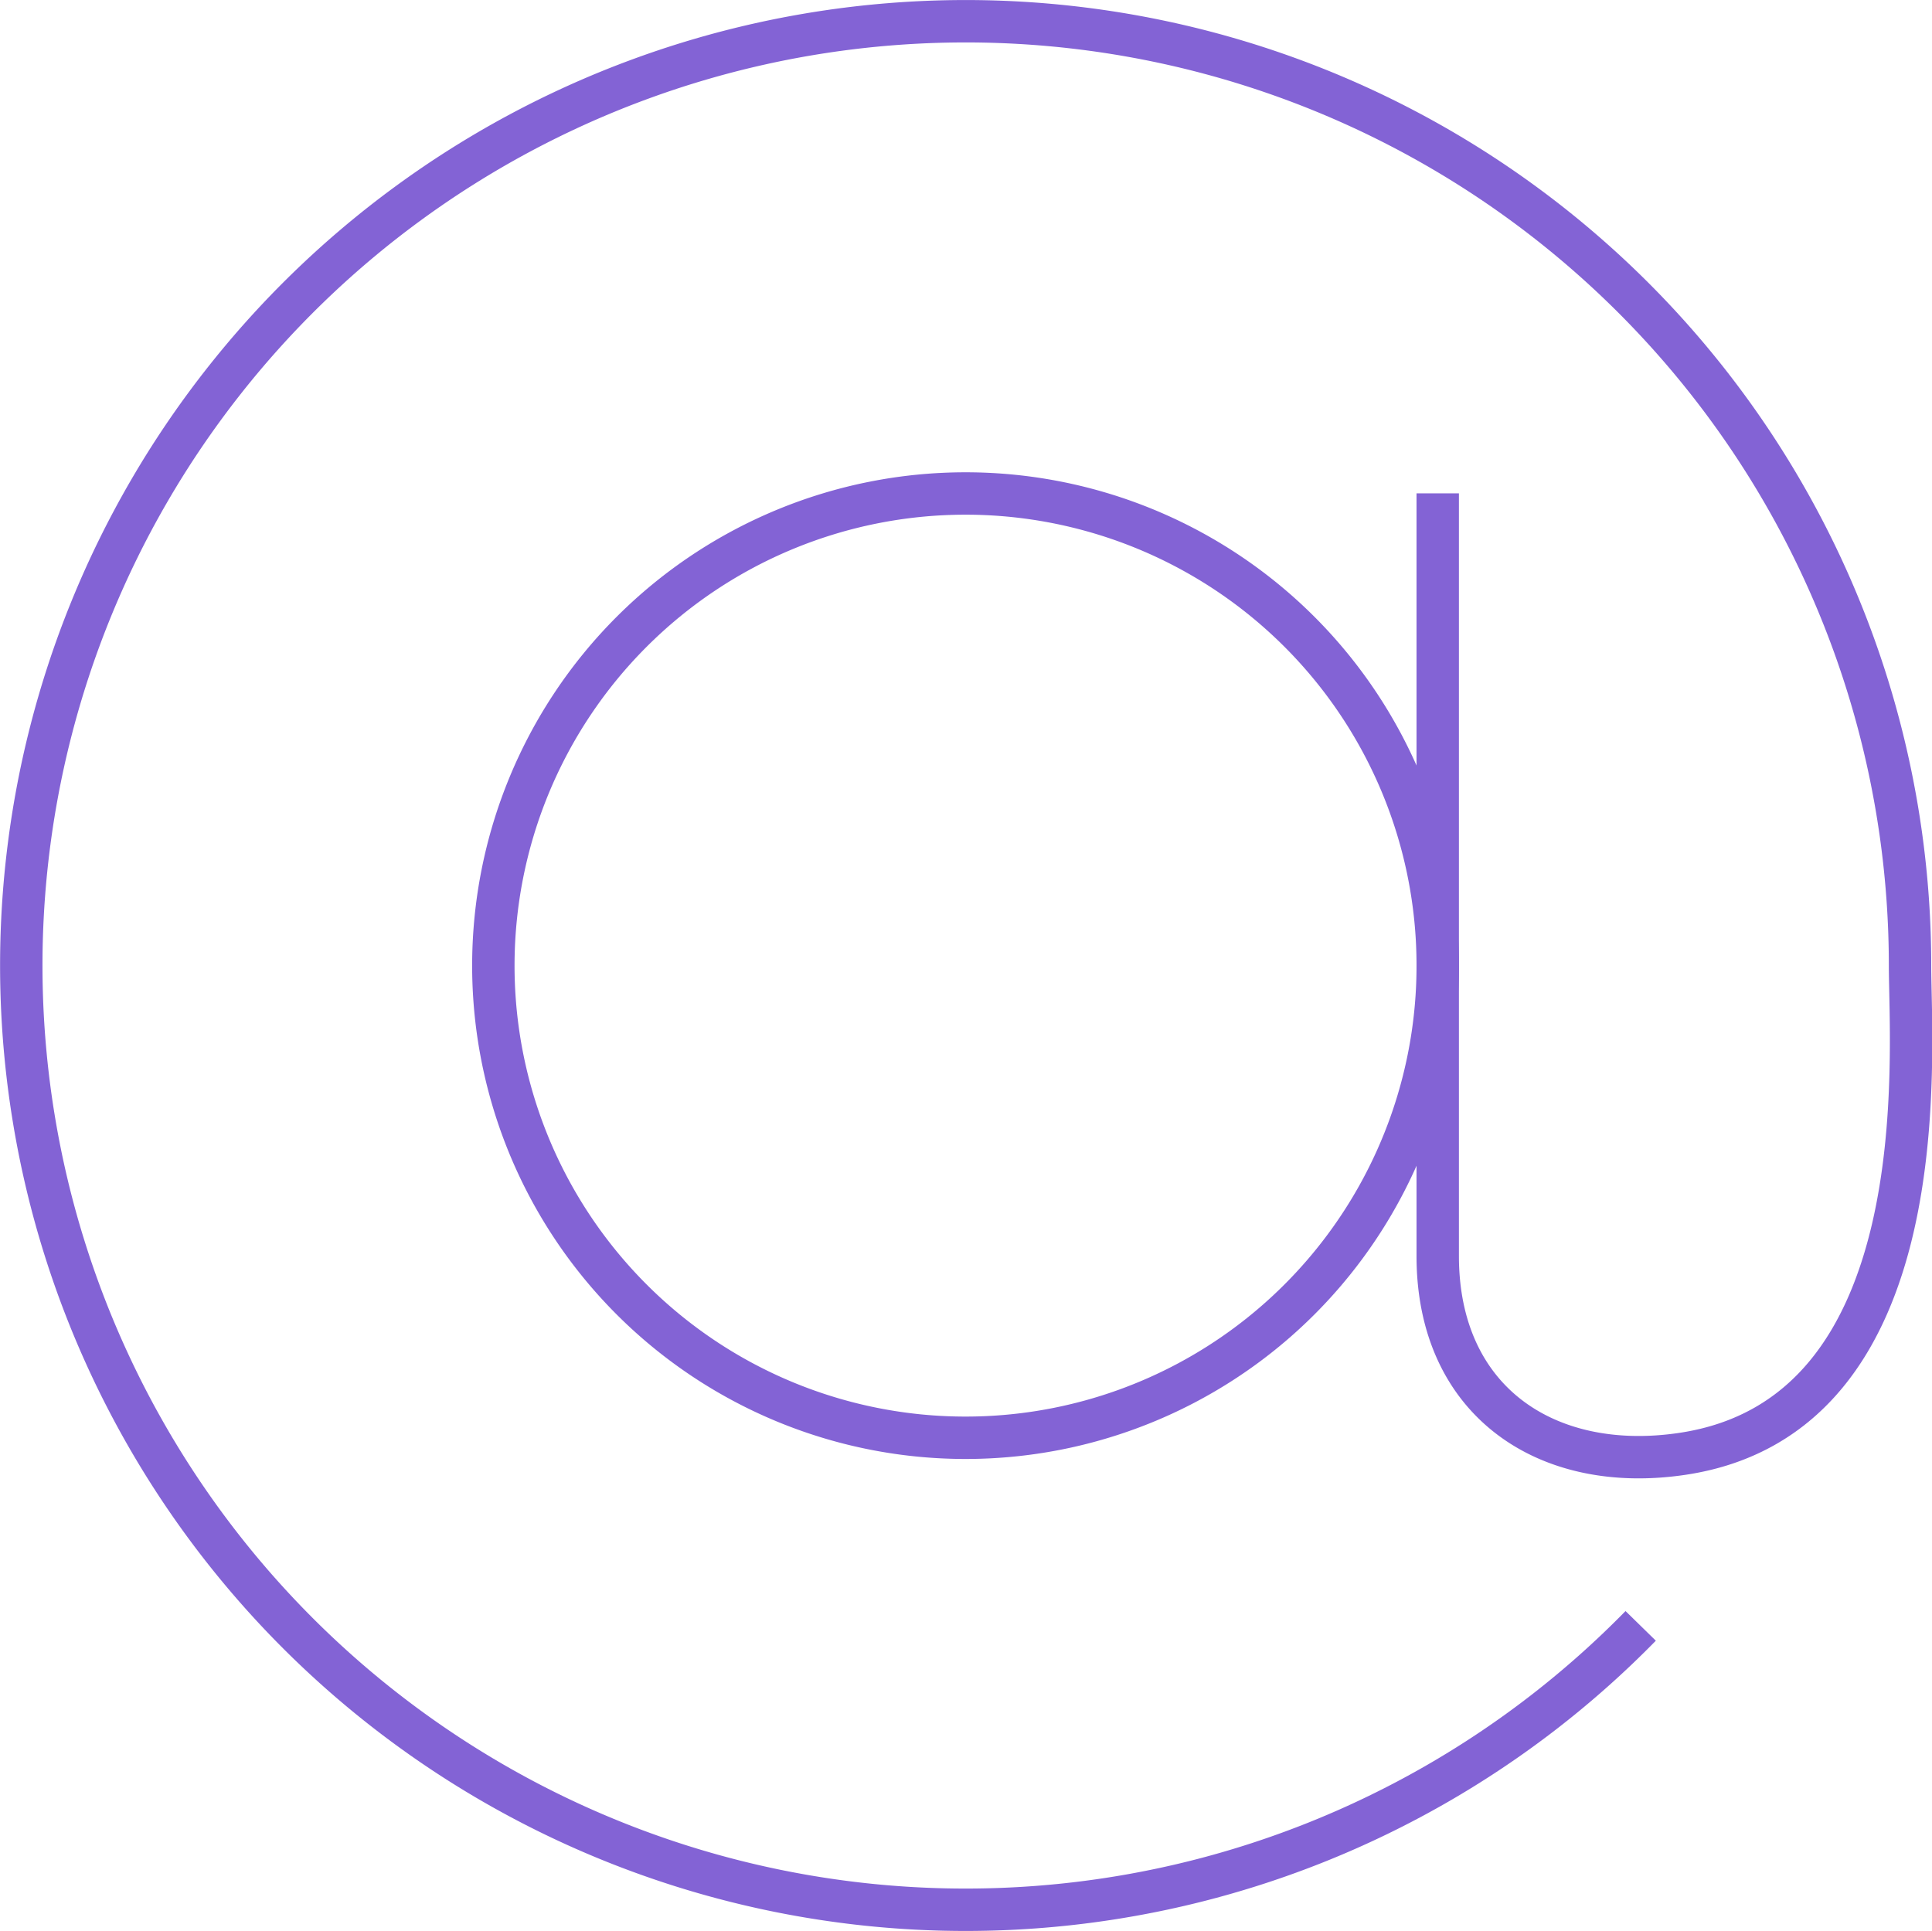
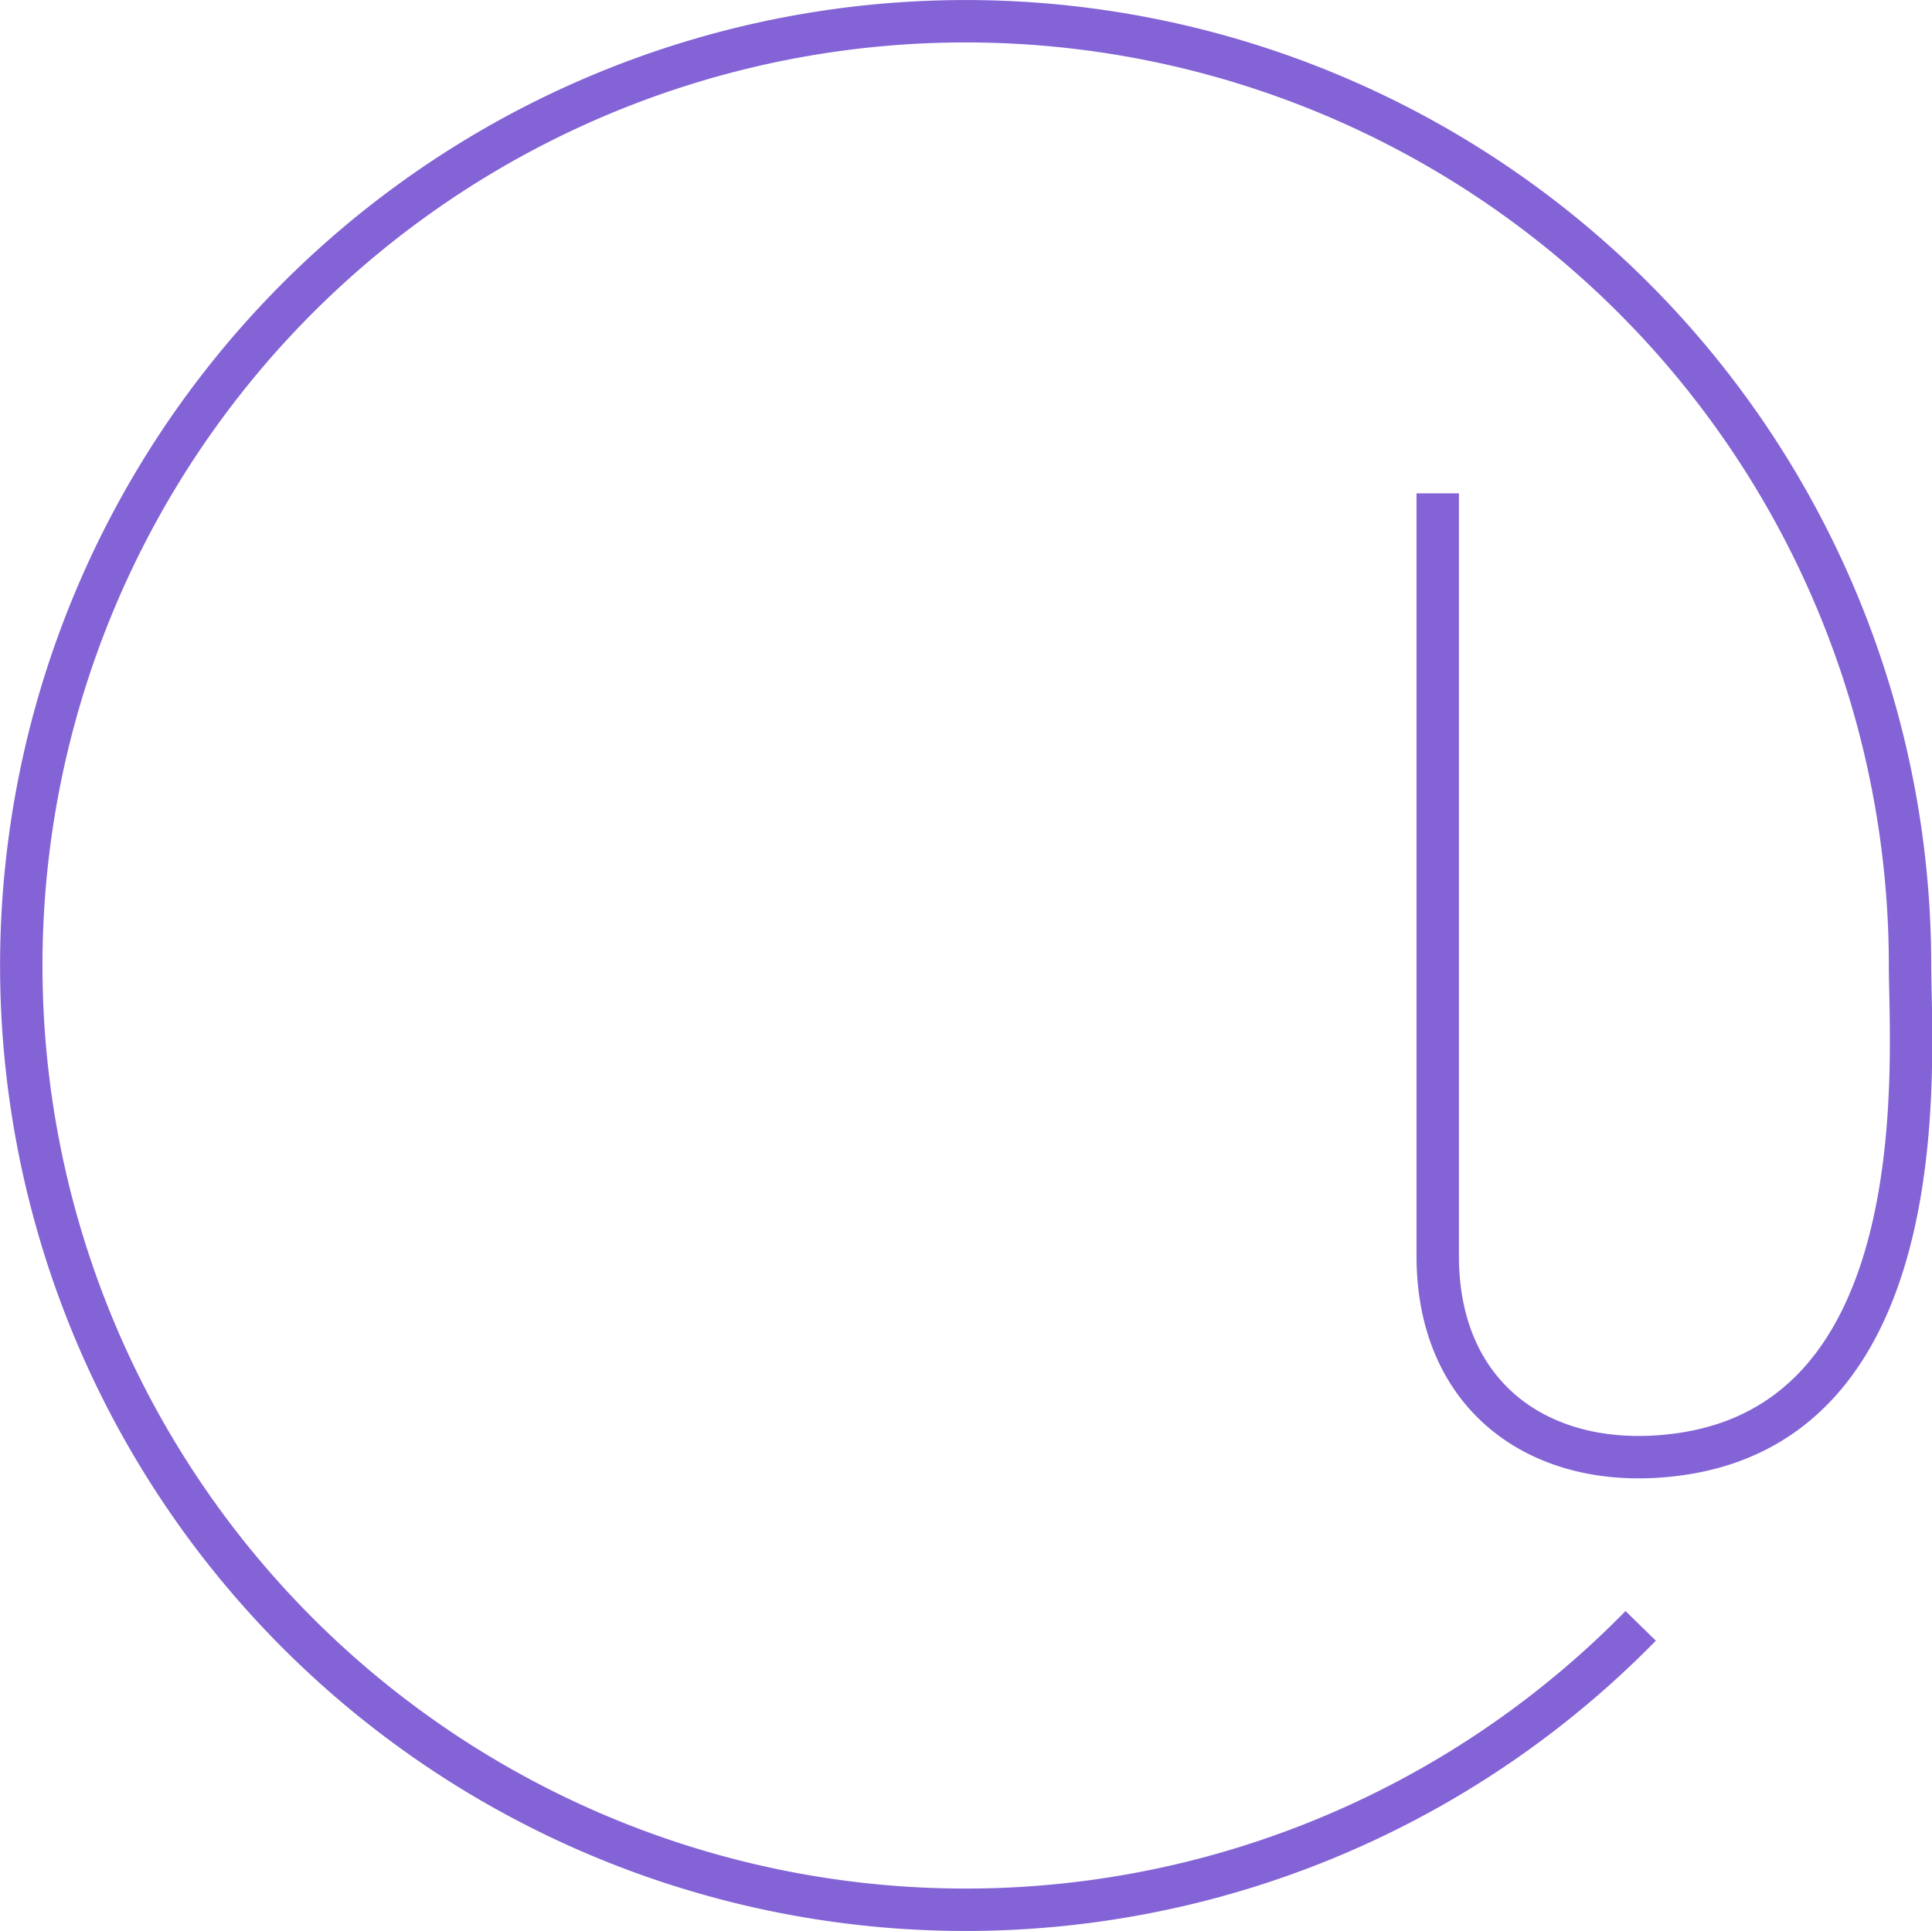
<svg xmlns="http://www.w3.org/2000/svg" width="68.348" height="68.32" viewBox="0 0 68.348 68.32">
  <g id="Group_3504" data-name="Group 3504" transform="translate(-5133.873 -1561.393)">
-     <path id="Path_9888" data-name="Path 9888" d="M5176.218,1620.45a16.705,16.705,0,1,0,16.706-16.7A16.706,16.706,0,0,0,5176.218,1620.45Z" transform="translate(-24.892 -24.897)" fill="none" stroke="#8363d5" stroke-width="1.5" />
    <path id="Path_9889" data-name="Path 9889" d="M5184.735,1578.848v26.985c0,5.141,3.855,7.71,8.645,7,9.116-1.35,8.064-14.145,8.064-17.281a33.409,33.409,0,1,0-9.529,23.366" fill="none" stroke="#8363d5" stroke-width="1.5" />
  </g>
</svg>